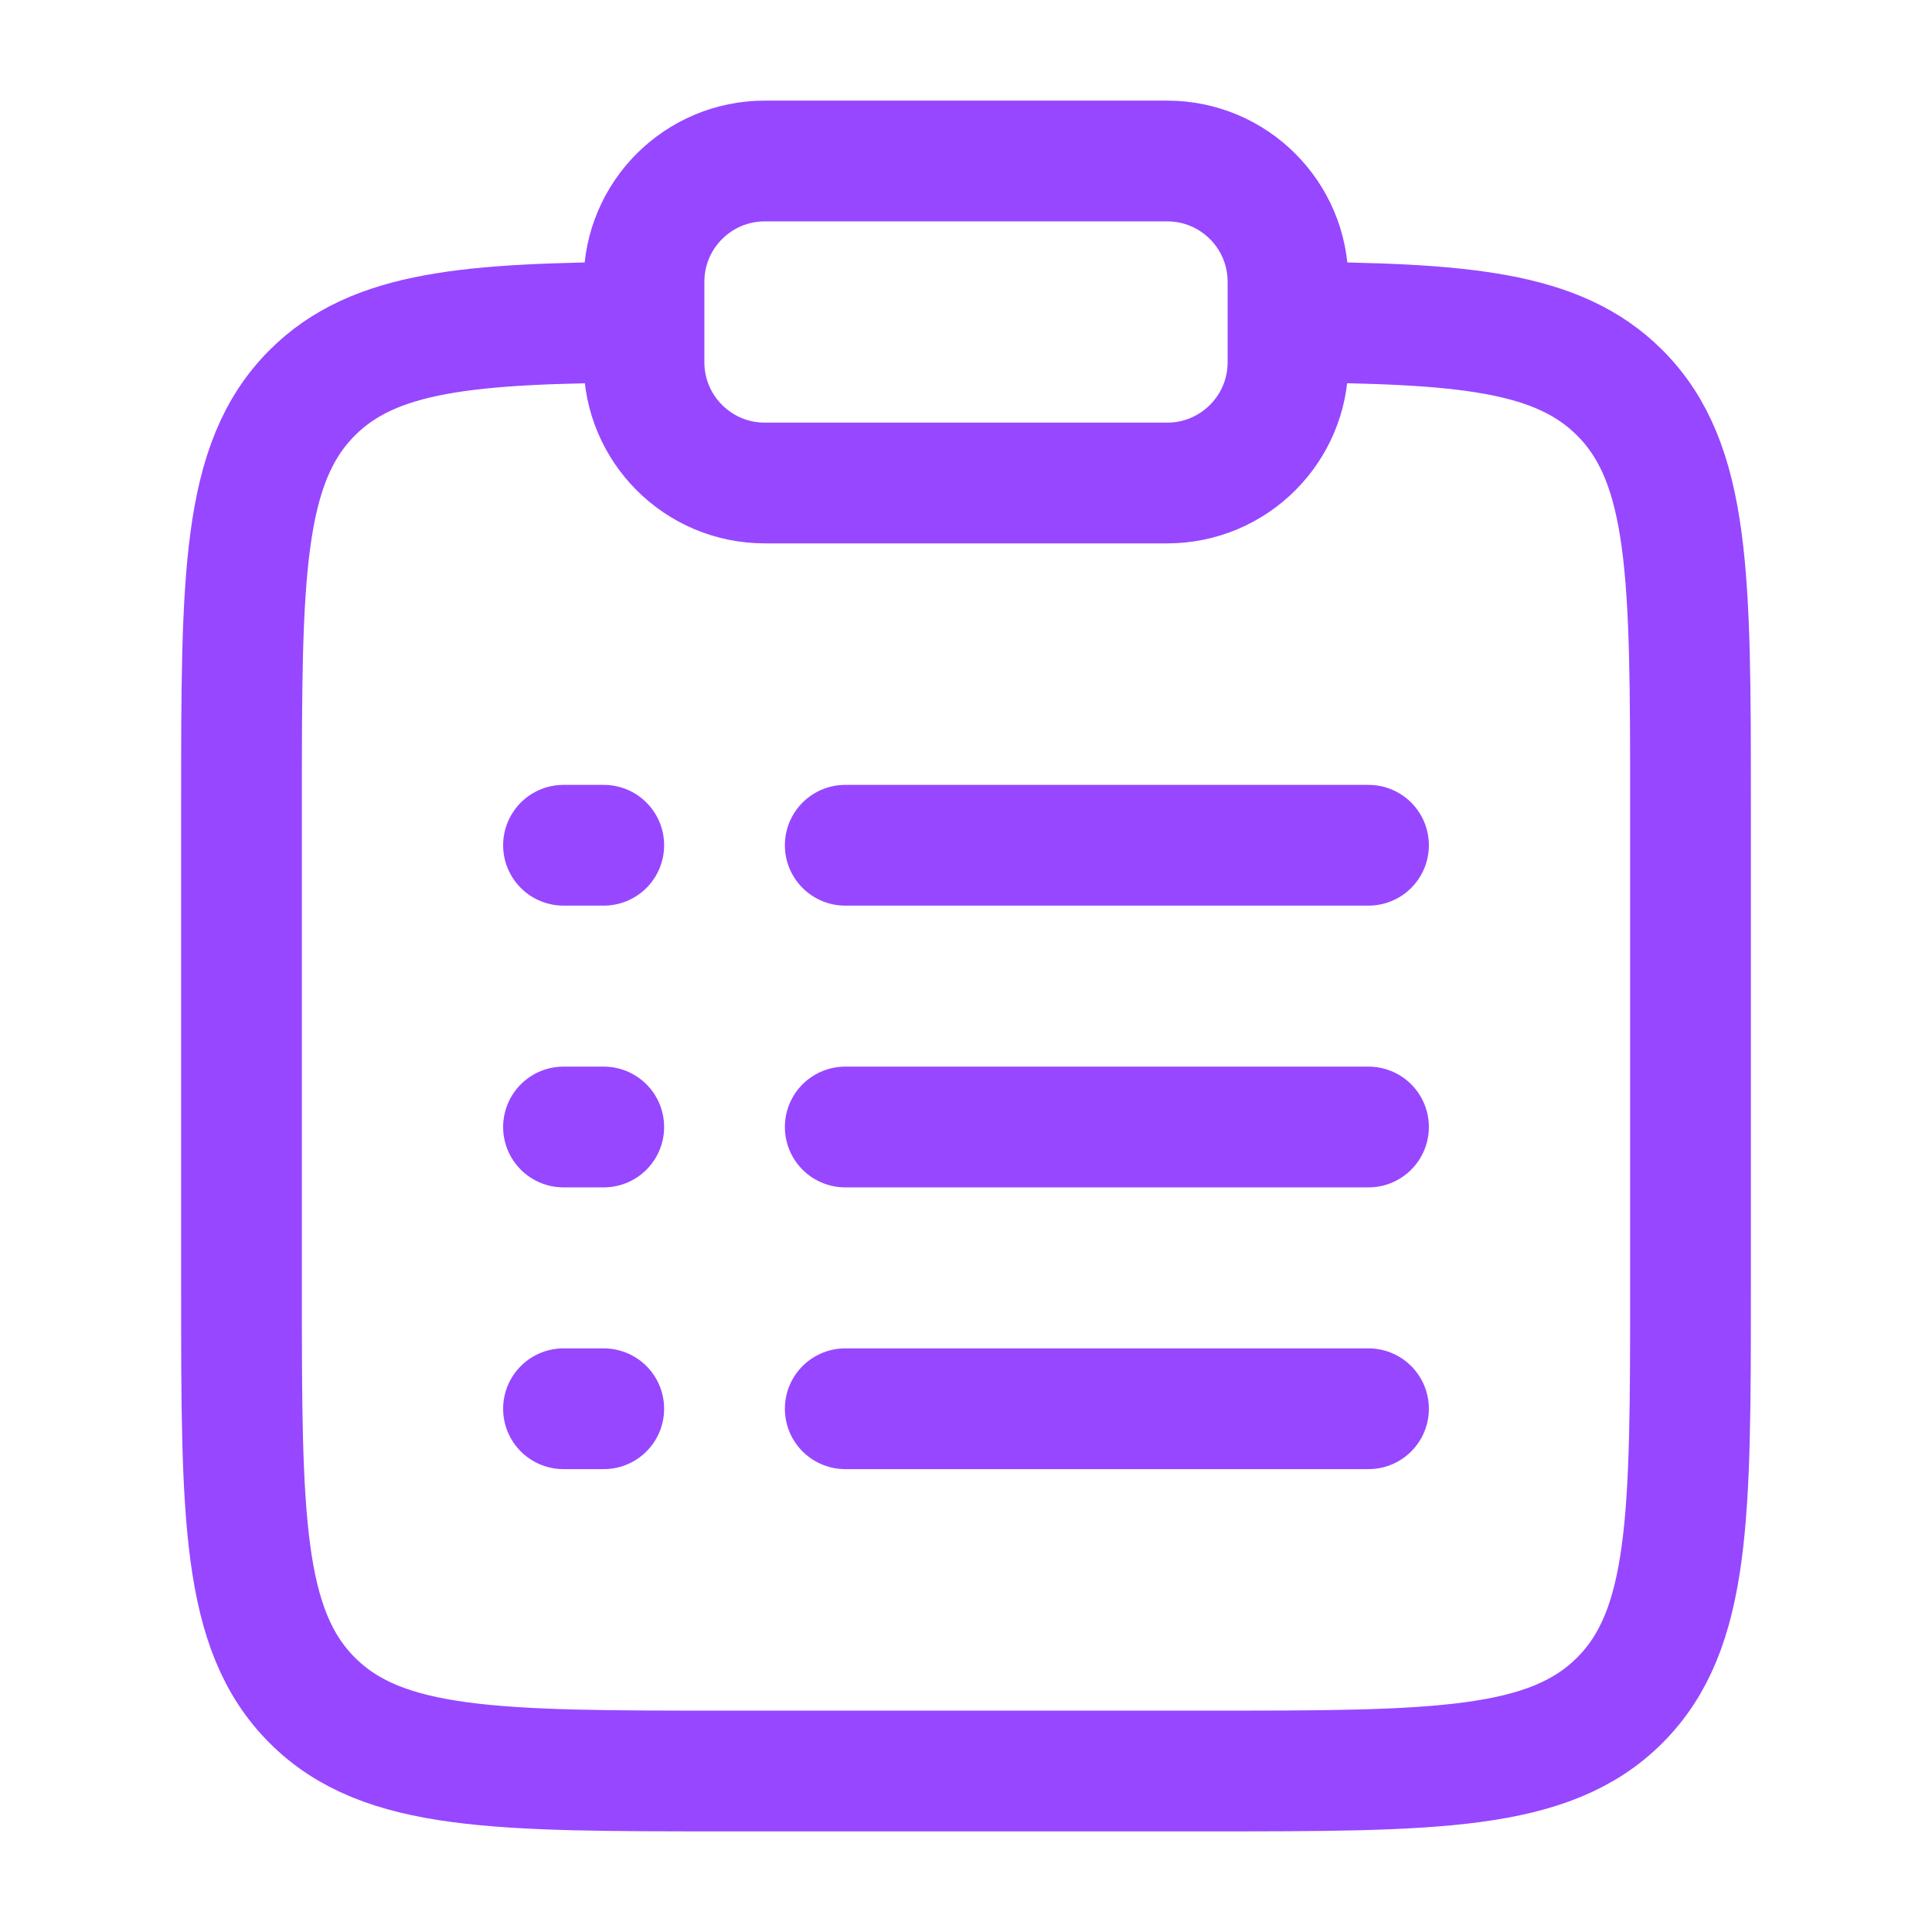
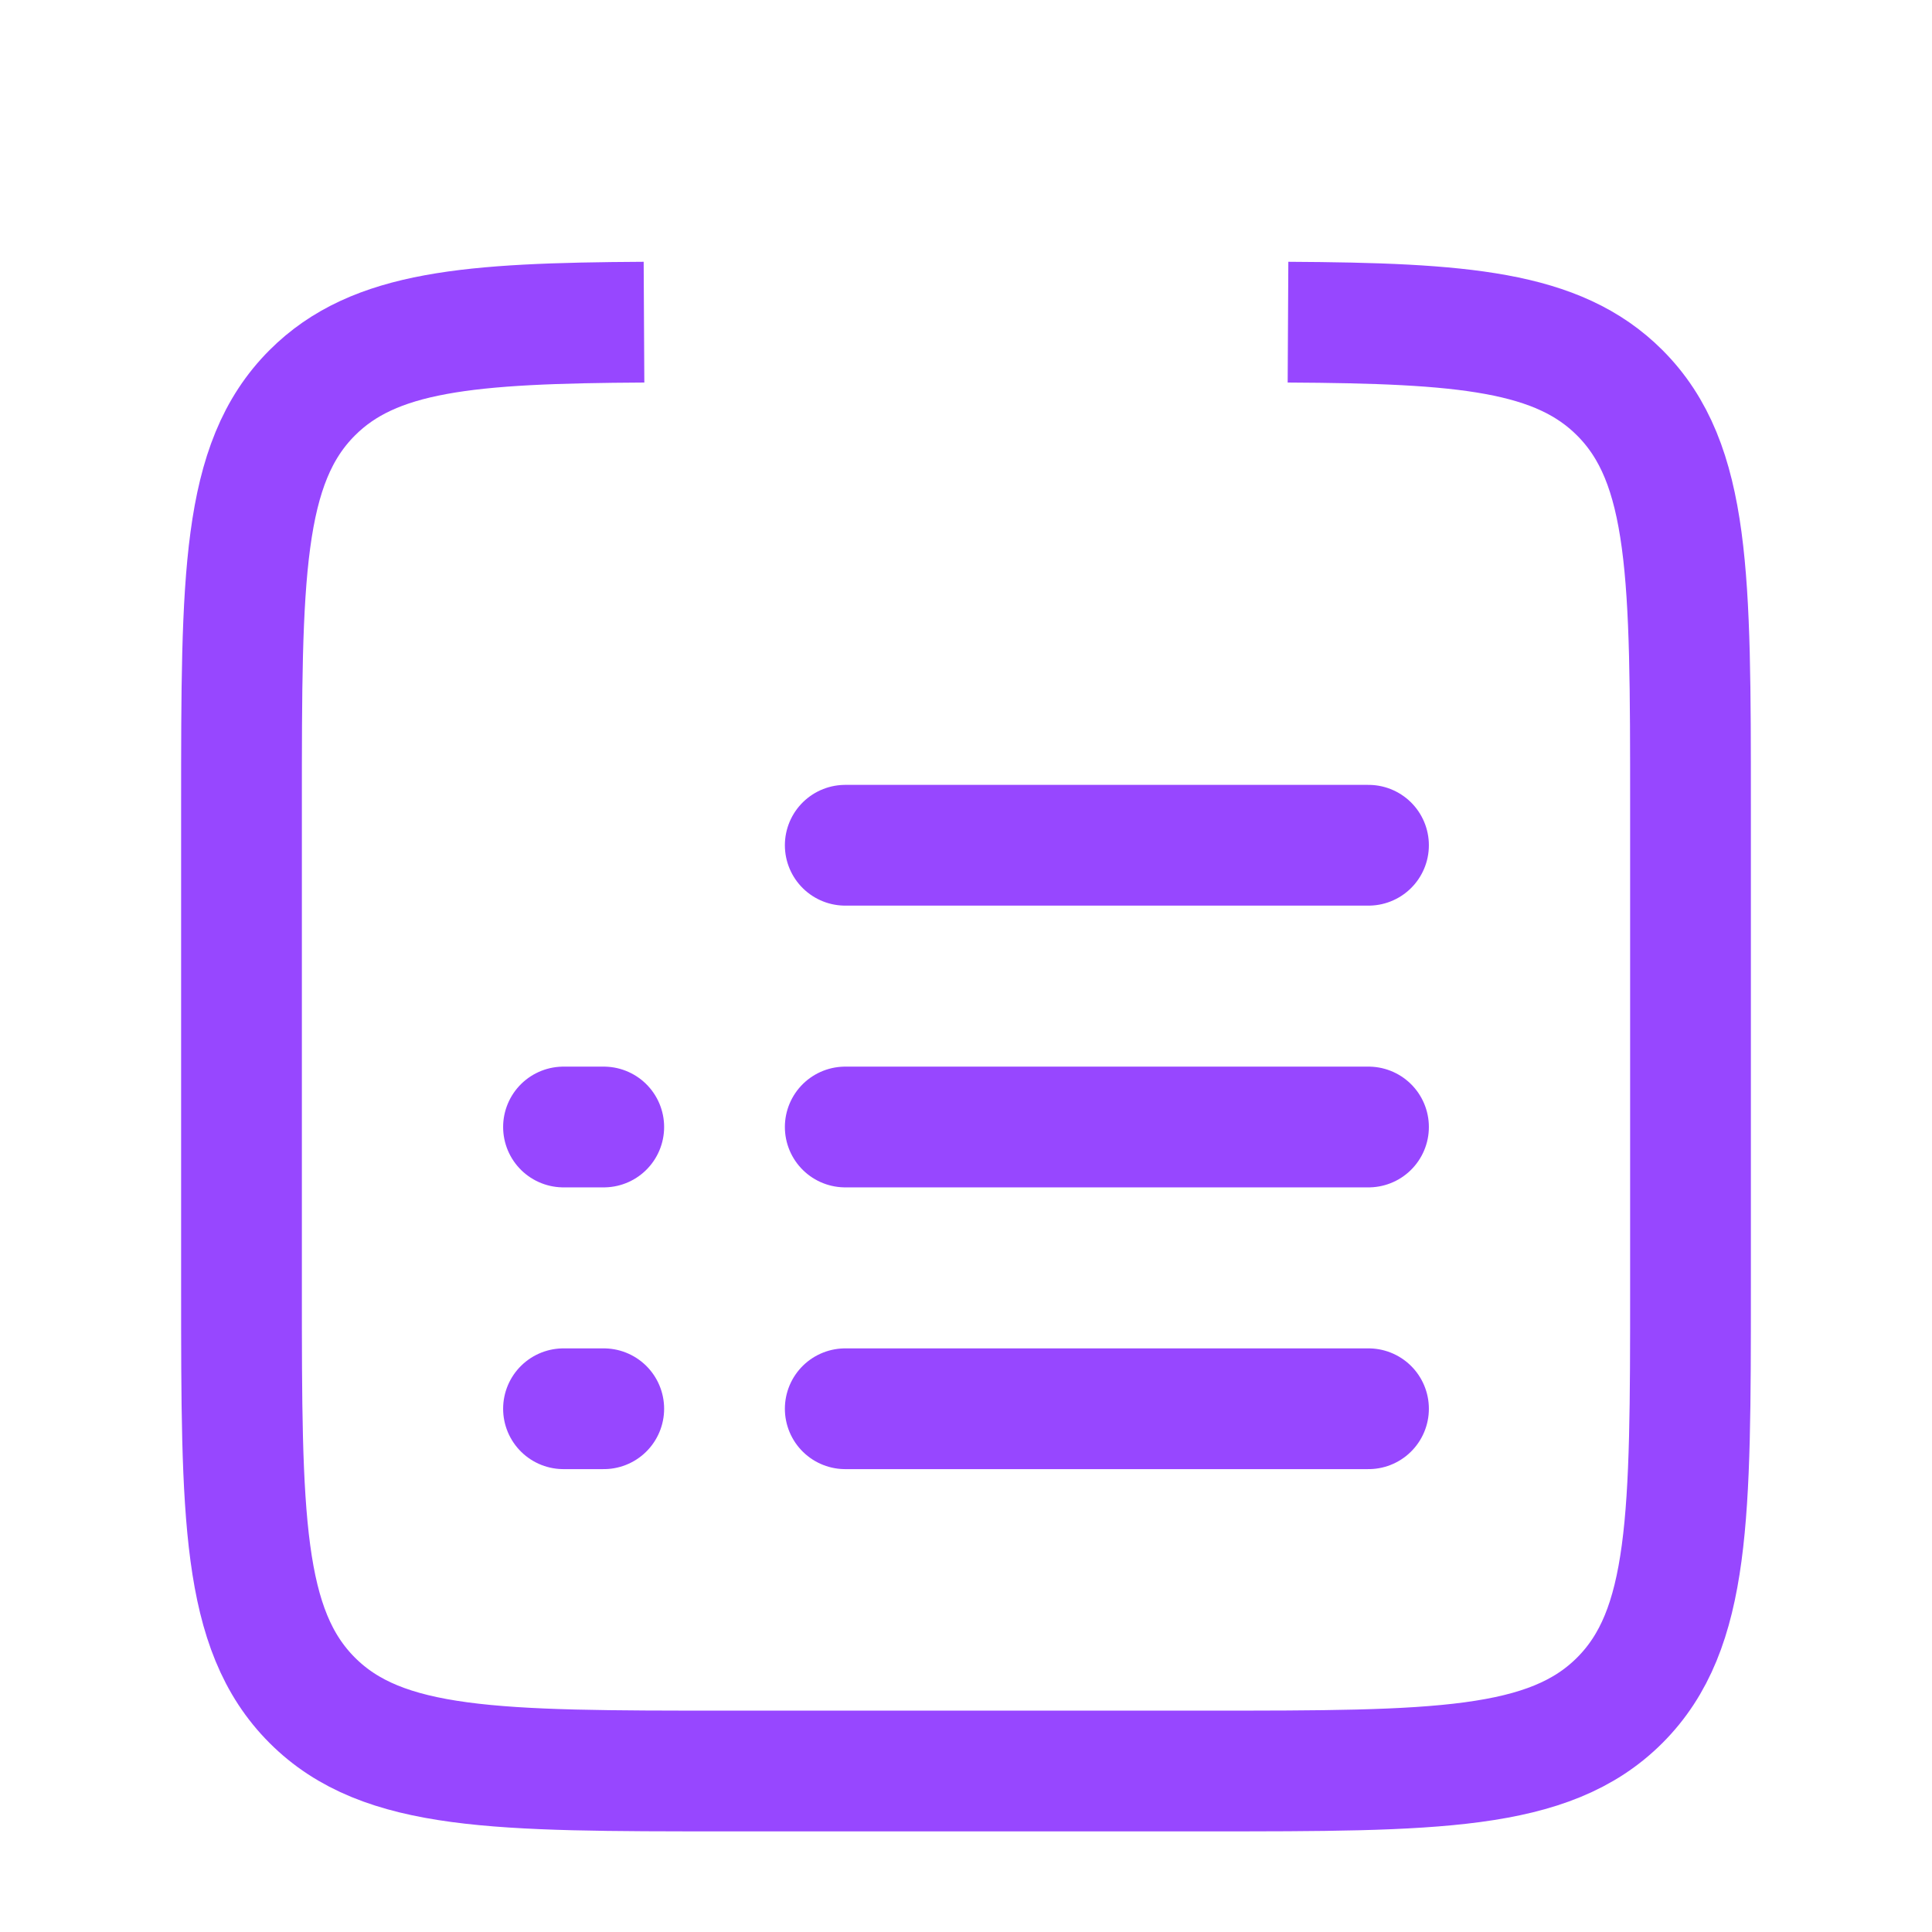
<svg xmlns="http://www.w3.org/2000/svg" width="800px" height="800px" viewBox="0 0 24 24" fill="none">
  <g id="SVGRepo_bgCarrier" stroke-width="0" />
  <g id="SVGRepo_tracerCarrier" stroke-linecap="round" stroke-linejoin="round" />
  <g id="SVGRepo_iconCarrier">
    <path d="M16 4.002C18.175 4.014 19.353 4.111 20.121 4.879C21 5.758 21 7.172 21 10V16C21 18.829 21 20.243 20.121 21.122C19.243 22 17.828 22 15 22H9C6.172 22 4.757 22 3.879 21.122C3 20.243 3 18.829 3 16V10C3 7.172 3 5.758 3.879 4.879C4.647 4.111 5.825 4.014 8 4.002" stroke="#9747FF" stroke-width="1.5" />
    <path d="M10.5 14L17 14" stroke="#9747FF" stroke-width="1.5" stroke-linecap="round" />
    <path d="M7 14H7.5" stroke="#9747FF" stroke-width="1.5" stroke-linecap="round" />
-     <path d="M7 10.5H7.5" stroke="#9747FF" stroke-width="1.5" stroke-linecap="round" />
    <path d="M7 17.5H7.5" stroke="#9747FF" stroke-width="1.5" stroke-linecap="round" />
    <path d="M10.5 10.5H17" stroke="#9747FF" stroke-width="1.5" stroke-linecap="round" />
    <path d="M10.5 17.5H17" stroke="#9747FF" stroke-width="1.5" stroke-linecap="round" />
-     <path d="M8 3.5C8 2.672 8.672 2 9.5 2H14.5C15.328 2 16 2.672 16 3.5V4.5C16 5.328 15.328 6 14.5 6H9.5C8.672 6 8 5.328 8 4.5V3.5Z" stroke="#9747FF" stroke-width="1.5" />
  </g>
</svg>